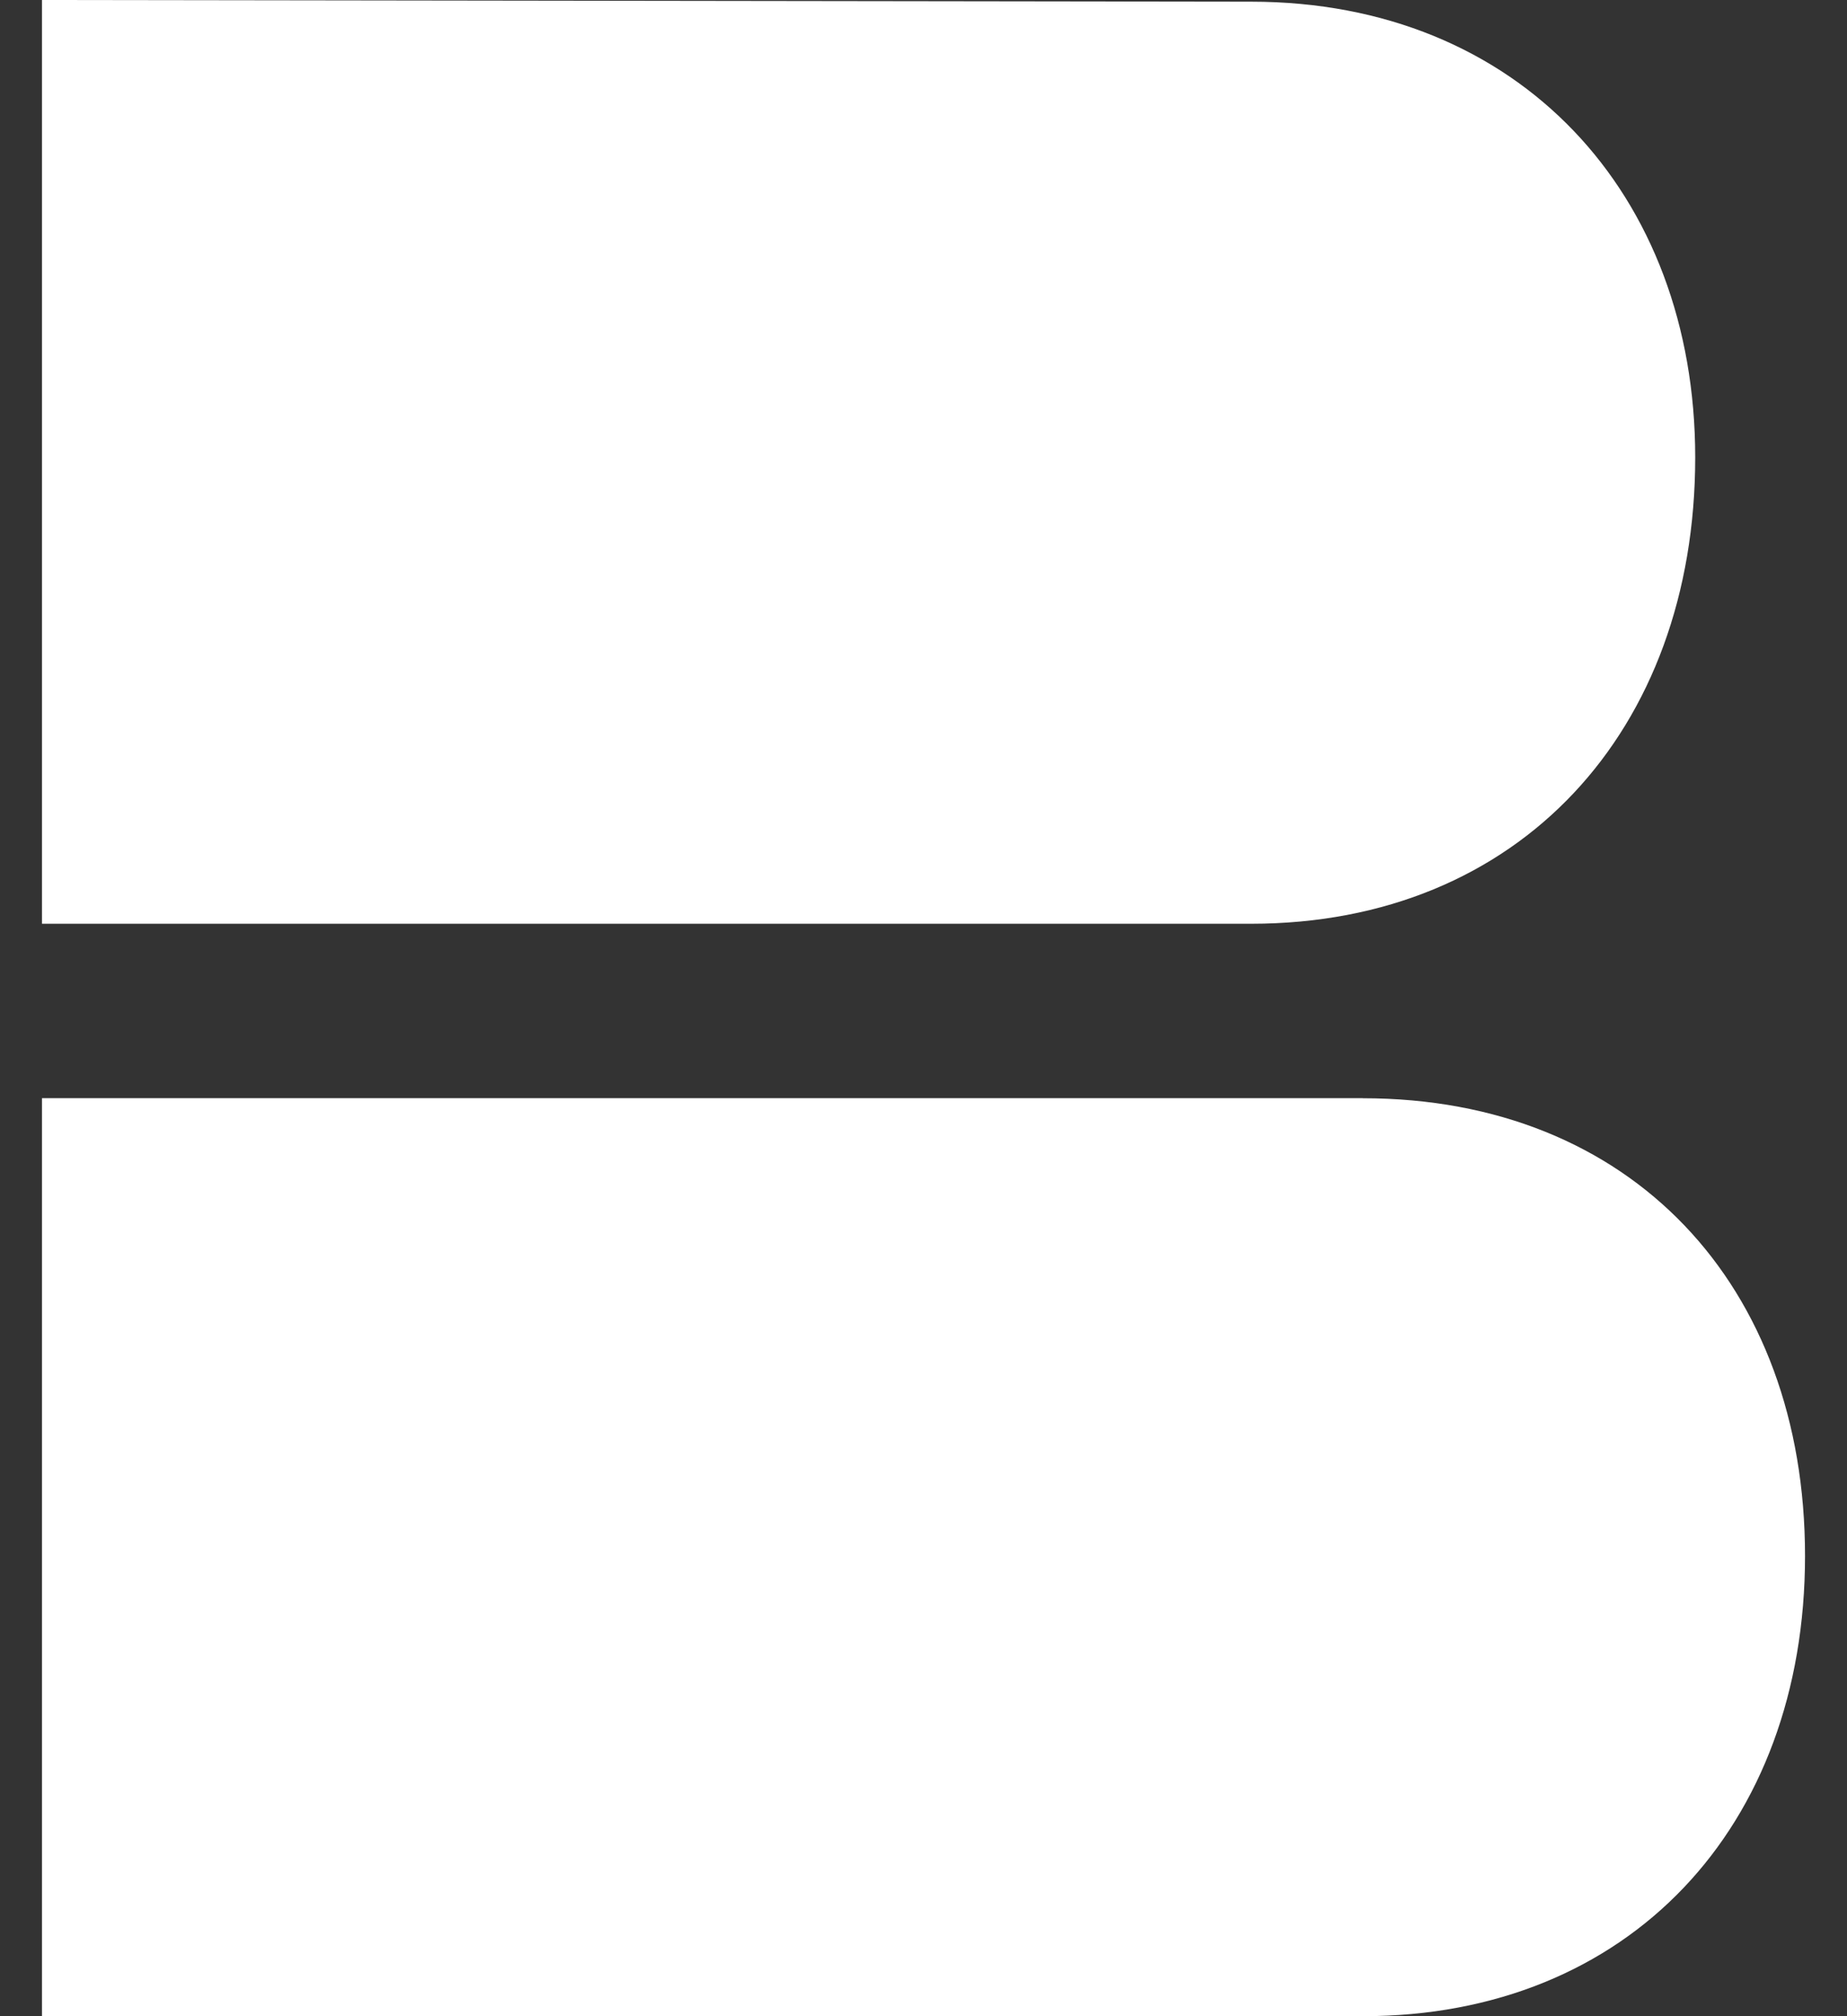
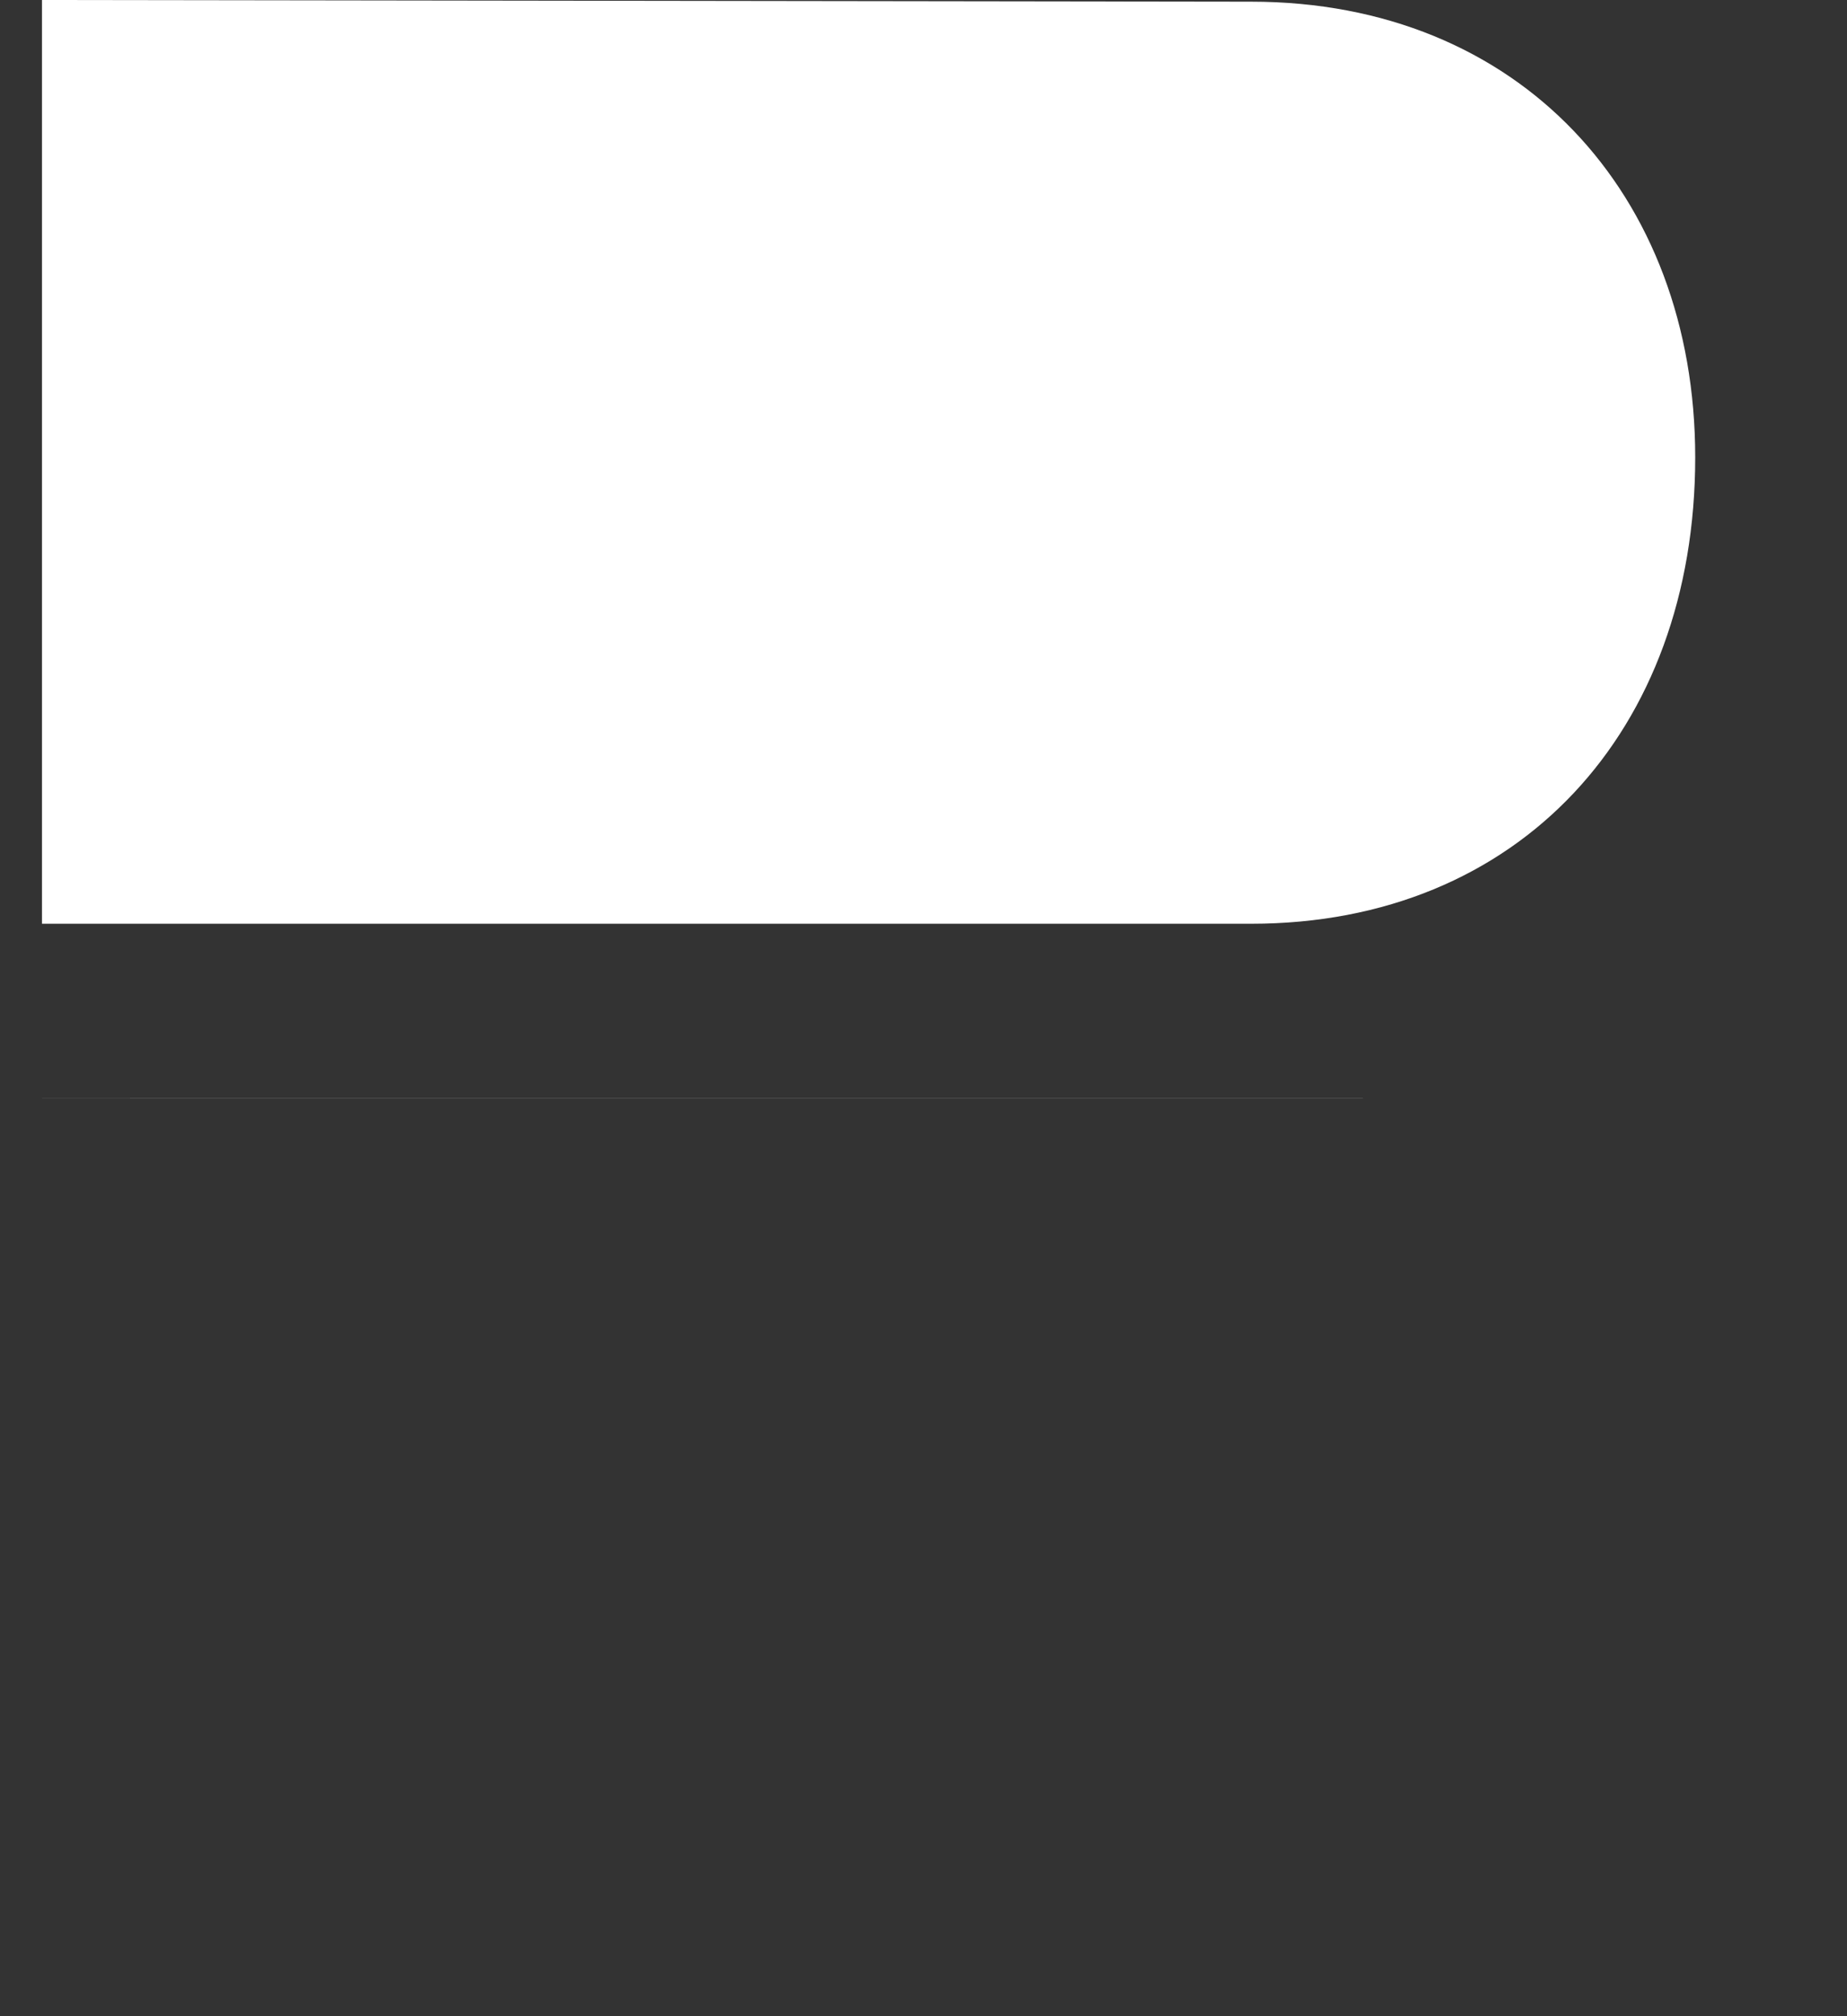
<svg xmlns="http://www.w3.org/2000/svg" width="22" height="24" fill="none">
  <rect width="100%" height="100%" fill="#333333" stroke="none" />
-   <path d="M14.902.02c3.194 0 5.29 2.293 5.29 5.424 0 3.255-2.096 5.552-5.29 5.552H.5V0l14.402.02zm1.331 13.053c3.194 0 5.267 2.223 5.267 5.448 0 3.226-2.097 5.479-5.267 5.479H.5V13.072h15.733z" fill="#fff" />
+   <path d="M14.902.02c3.194 0 5.29 2.293 5.29 5.424 0 3.255-2.096 5.552-5.29 5.552H.5V0l14.402.02zm1.331 13.053H.5V13.072h15.733z" fill="#fff" />
</svg>